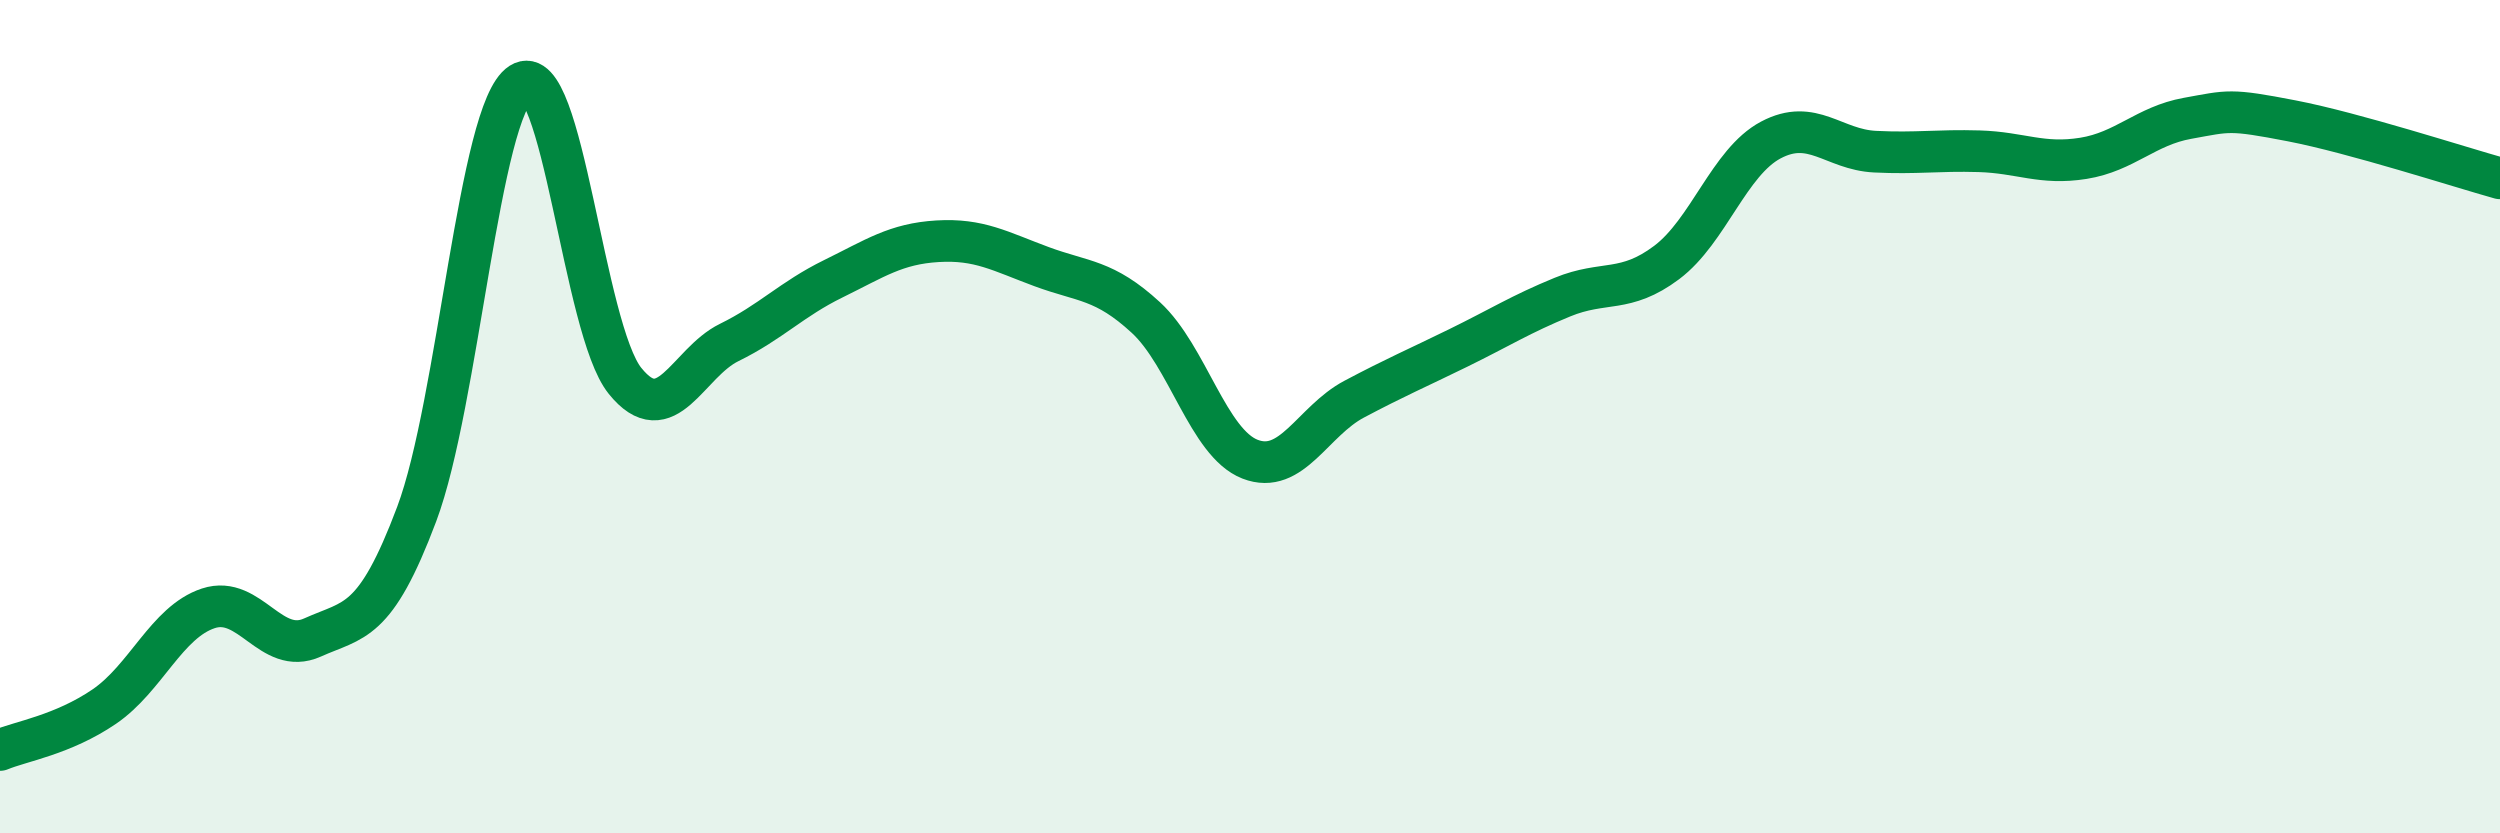
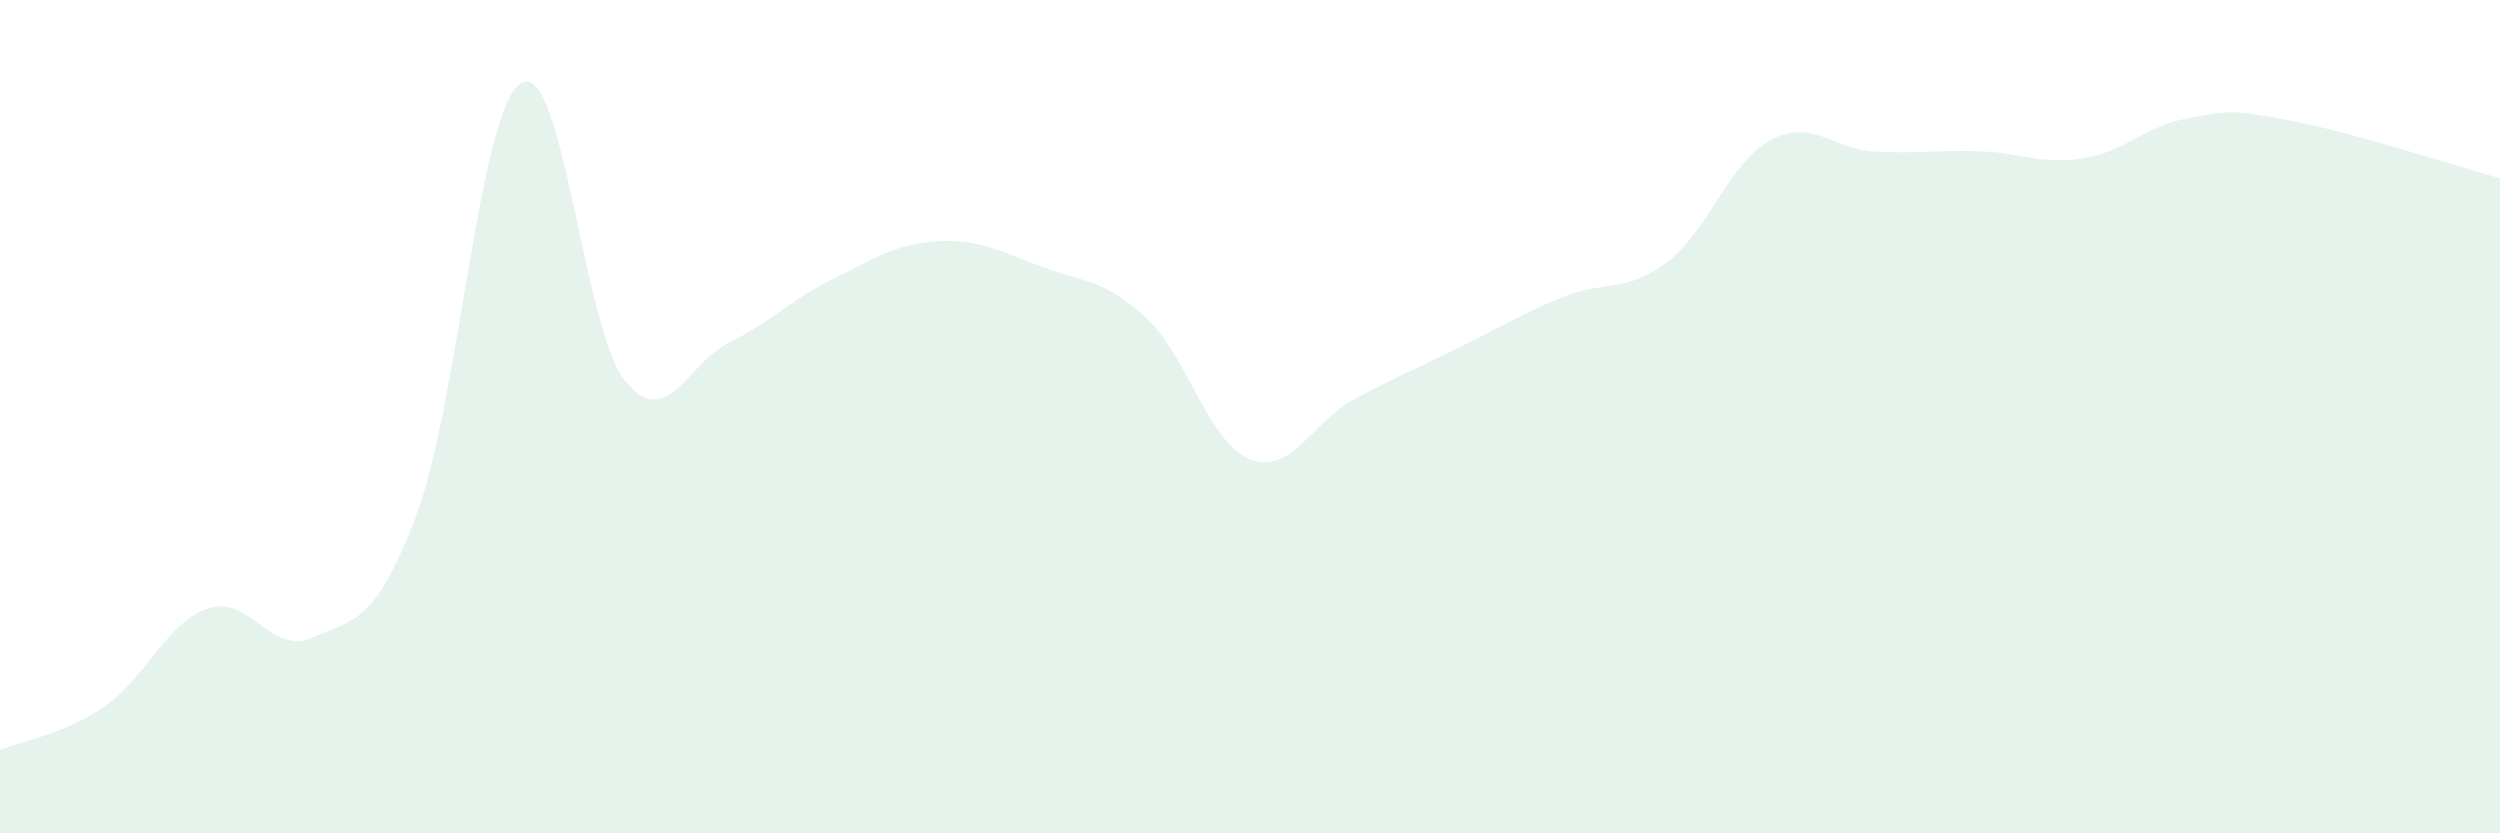
<svg xmlns="http://www.w3.org/2000/svg" width="60" height="20" viewBox="0 0 60 20">
  <path d="M 0,18 C 0.5,17.79 1.5,17.64 2.5,16.96 C 3.5,16.28 4,14.93 5,14.6 C 6,14.27 6.5,15.75 7.5,15.3 C 8.5,14.85 9,15 10,12.34 C 11,9.68 11.5,2.64 12.5,2 C 13.5,1.36 14,7.9 15,9.14 C 16,10.38 16.5,8.71 17.5,8.22 C 18.5,7.73 19,7.18 20,6.69 C 21,6.2 21.5,5.85 22.5,5.79 C 23.5,5.73 24,6.03 25,6.4 C 26,6.77 26.5,6.7 27.5,7.62 C 28.5,8.54 29,10.63 30,11.02 C 31,11.41 31.5,10.11 32.5,9.58 C 33.5,9.05 34,8.84 35,8.35 C 36,7.86 36.5,7.54 37.5,7.13 C 38.5,6.72 39,7.05 40,6.3 C 41,5.55 41.5,3.89 42.5,3.36 C 43.5,2.83 44,3.59 45,3.64 C 46,3.69 46.5,3.6 47.5,3.63 C 48.5,3.66 49,3.96 50,3.8 C 51,3.64 51.5,3.02 52.5,2.84 C 53.5,2.66 53.5,2.61 55,2.9 C 56.5,3.19 59,4 60,4.28L60 20L0 20Z" fill="#008740" opacity="0.1" stroke-linecap="round" stroke-linejoin="round" />
-   <path d="M 0,18 C 0.5,17.79 1.5,17.64 2.5,16.96 C 3.5,16.28 4,14.93 5,14.6 C 6,14.27 6.5,15.75 7.5,15.3 C 8.5,14.85 9,15 10,12.34 C 11,9.68 11.5,2.64 12.5,2 C 13.5,1.36 14,7.9 15,9.14 C 16,10.38 16.5,8.71 17.5,8.22 C 18.5,7.73 19,7.18 20,6.69 C 21,6.2 21.5,5.85 22.5,5.79 C 23.5,5.73 24,6.03 25,6.4 C 26,6.77 26.5,6.7 27.5,7.62 C 28.5,8.54 29,10.63 30,11.02 C 31,11.41 31.5,10.11 32.5,9.58 C 33.5,9.05 34,8.84 35,8.35 C 36,7.86 36.5,7.54 37.5,7.13 C 38.5,6.72 39,7.05 40,6.3 C 41,5.55 41.5,3.89 42.5,3.36 C 43.5,2.83 44,3.59 45,3.64 C 46,3.69 46.5,3.6 47.5,3.63 C 48.5,3.66 49,3.96 50,3.8 C 51,3.64 51.5,3.02 52.5,2.84 C 53.5,2.66 53.5,2.61 55,2.9 C 56.5,3.19 59,4 60,4.28" stroke="#008740" stroke-width="1" fill="none" stroke-linecap="round" stroke-linejoin="round" />
</svg>